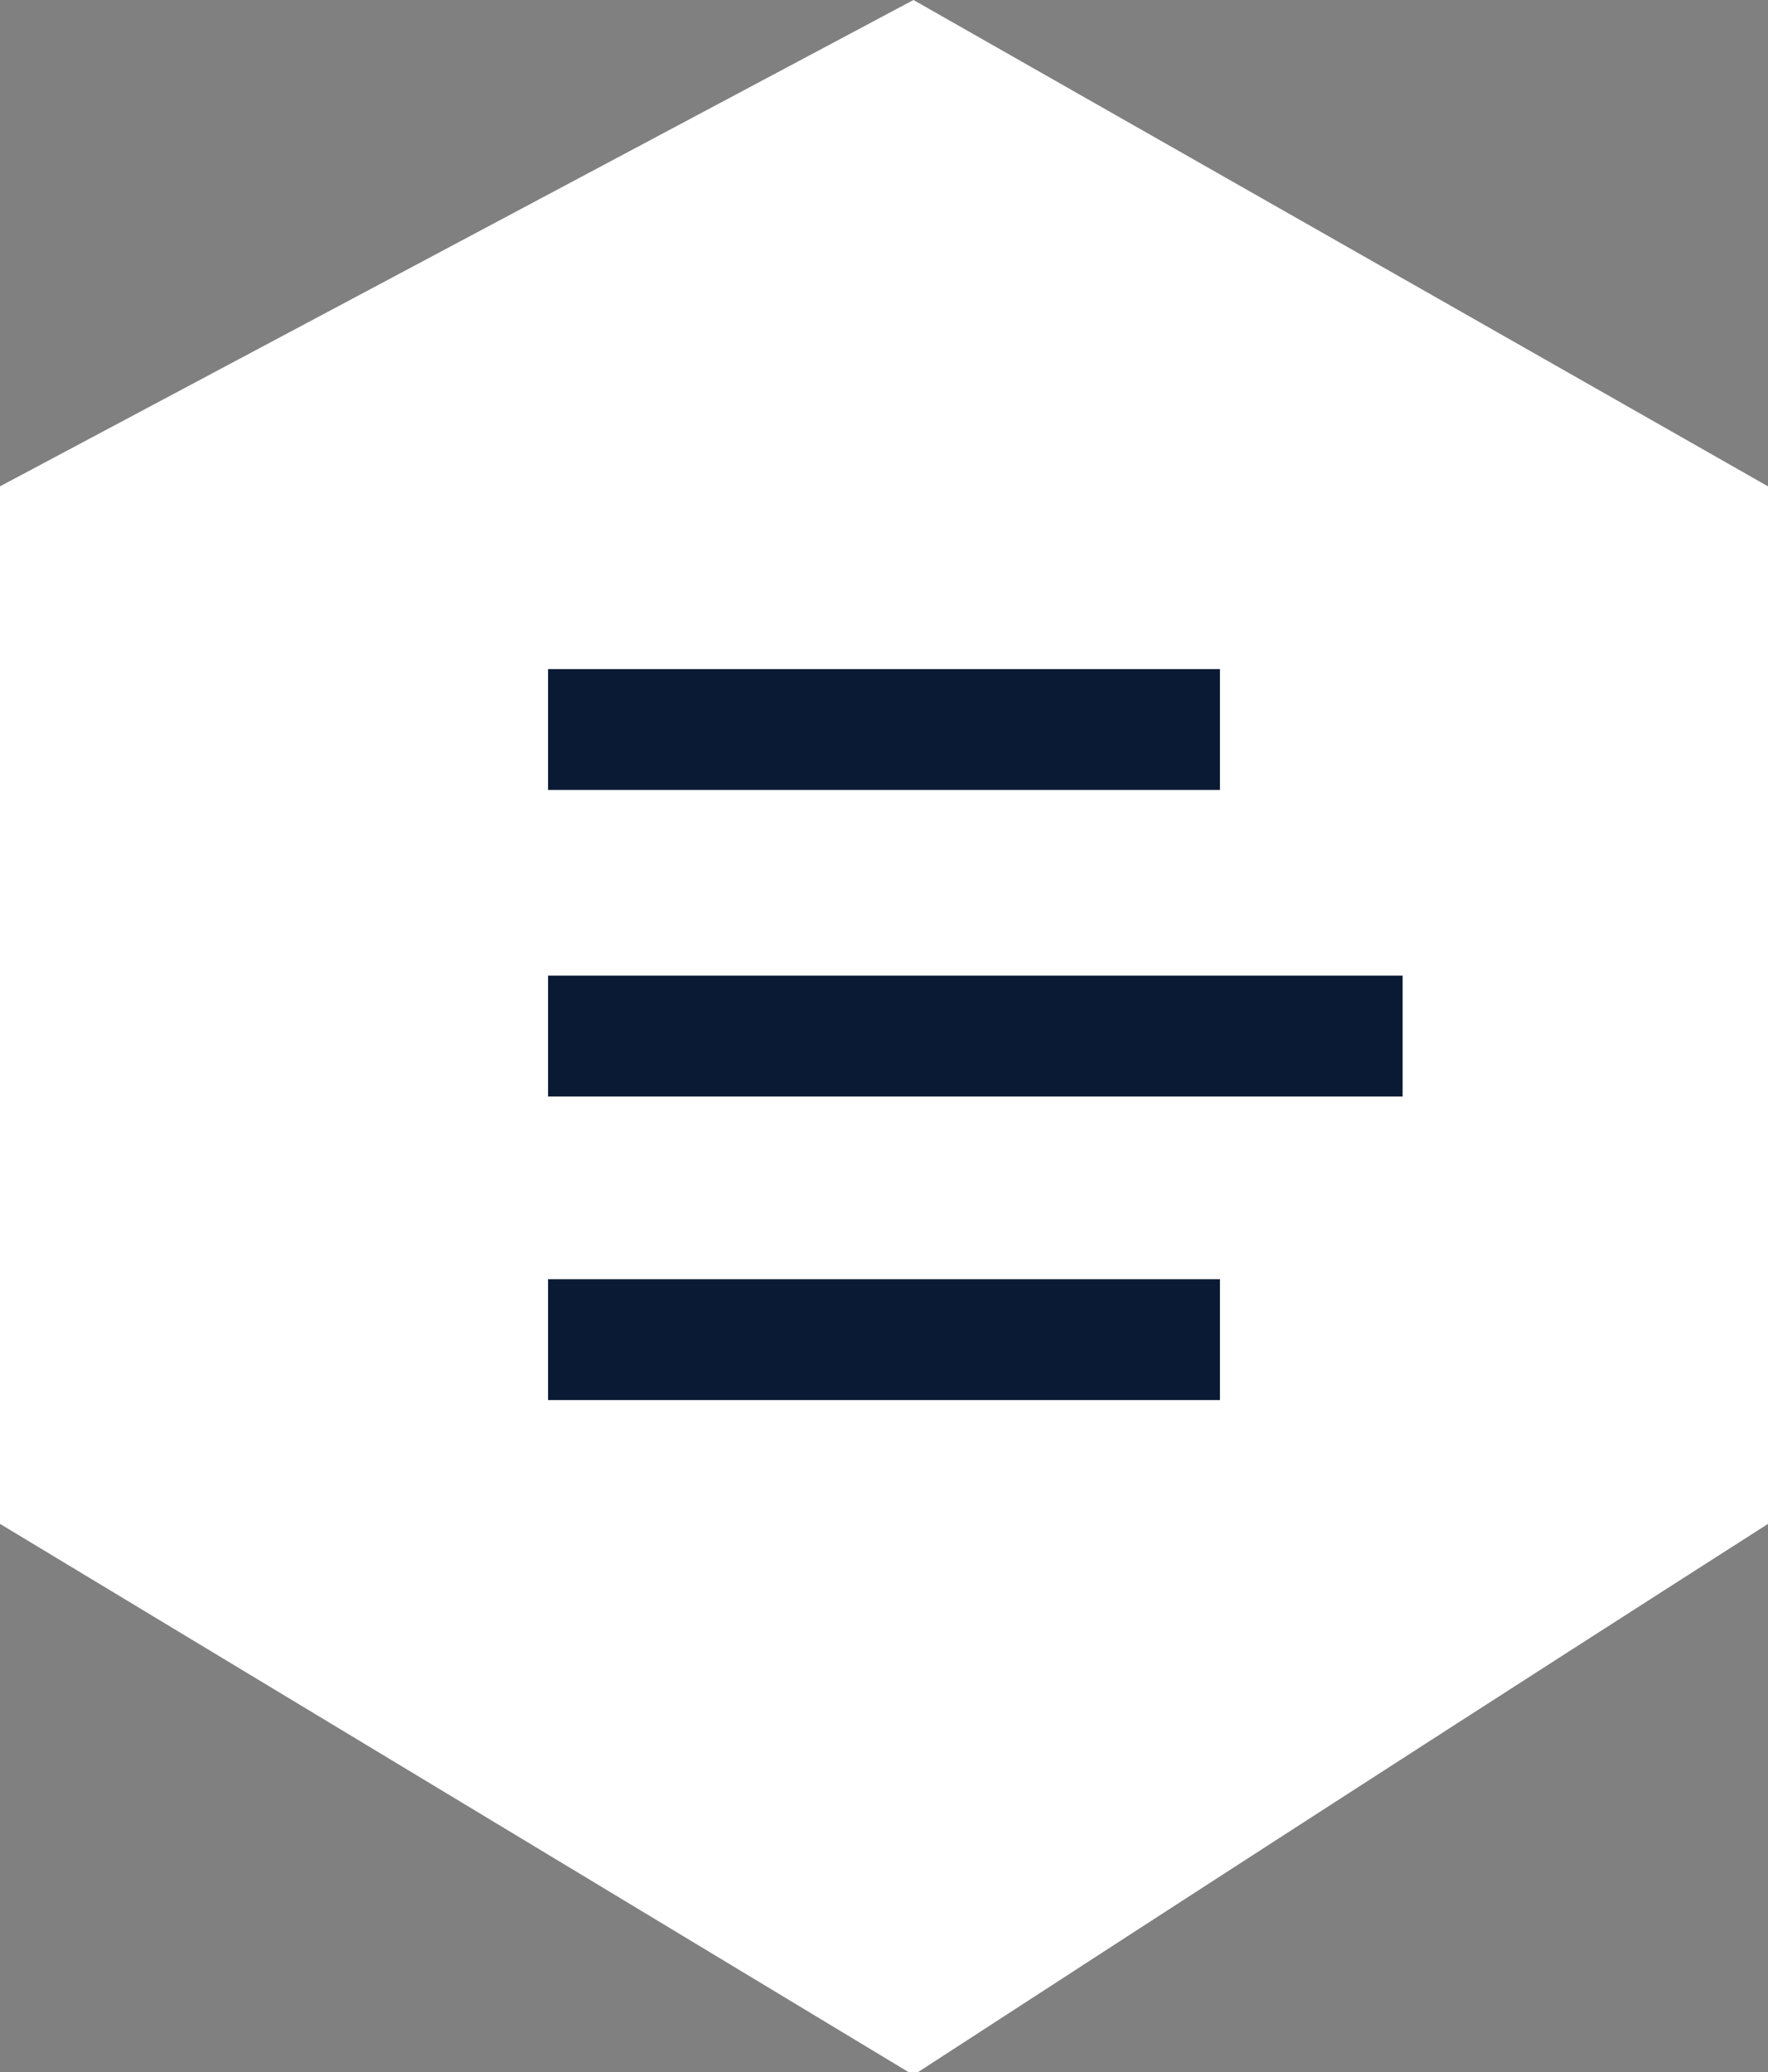
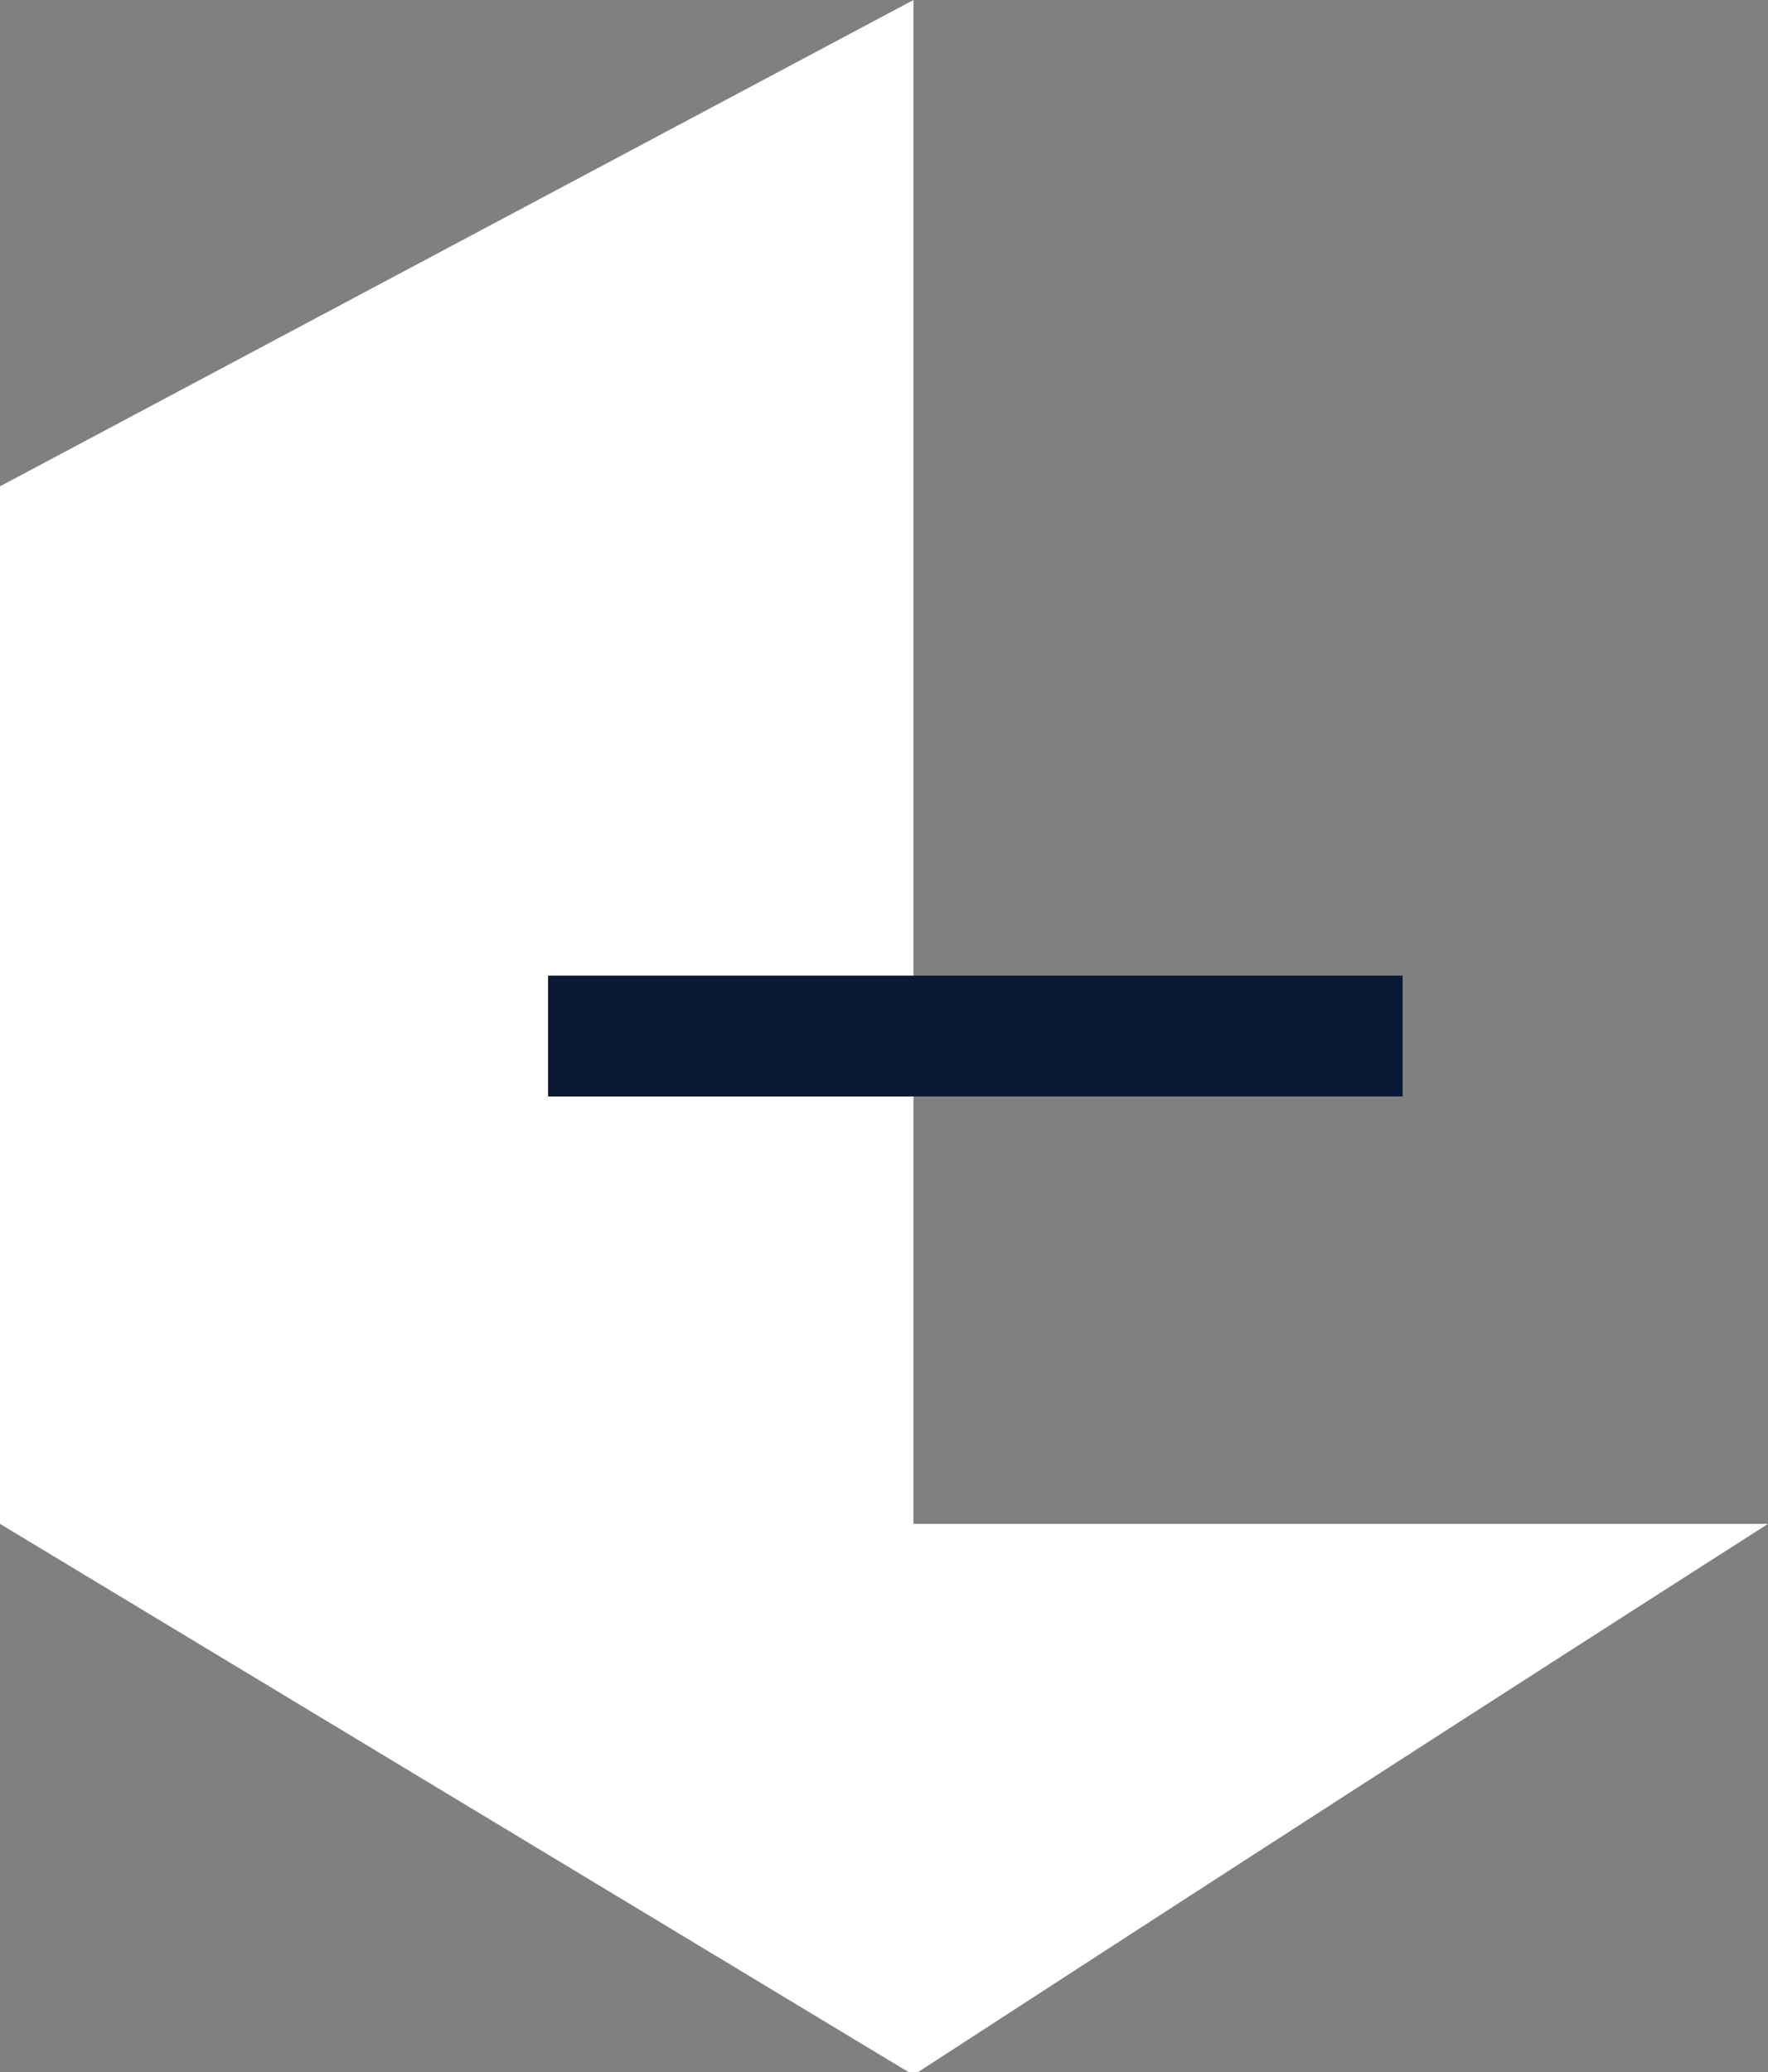
<svg xmlns="http://www.w3.org/2000/svg" version="1.1" id="Layer_1" x="0px" y="0px" viewBox="0 0 60 70.3" style="enable-background:new 0 0 60 70.3;" xml:space="preserve">
  <rect x="0" y="0" width="60" height="70.3" fill="#808080" stroke="none" />
  <style type="text/css">
	.st0{fill:#FFFFFF;}
	.st1{fill:#0B1A34;}
</style>
  <g id="Layer_2_1_">
    <g id="Layer_1-2">
-       <path class="st0" d="M60,51.7c-9.7,6.2-19.3,12.4-29,18.7L0,51.7V16.5L31,0l29,16.5V51.7z" />
-       <rect x="18.6" y="22.7" class="st1" width="22.8" height="4.1" />
-       <rect x="18.6" y="43.4" class="st1" width="22.8" height="4.1" />
+       <path class="st0" d="M60,51.7c-9.7,6.2-19.3,12.4-29,18.7L0,51.7V16.5L31,0V51.7z" />
      <rect x="18.6" y="33.1" class="st1" width="29" height="4.1" />
    </g>
  </g>
</svg>